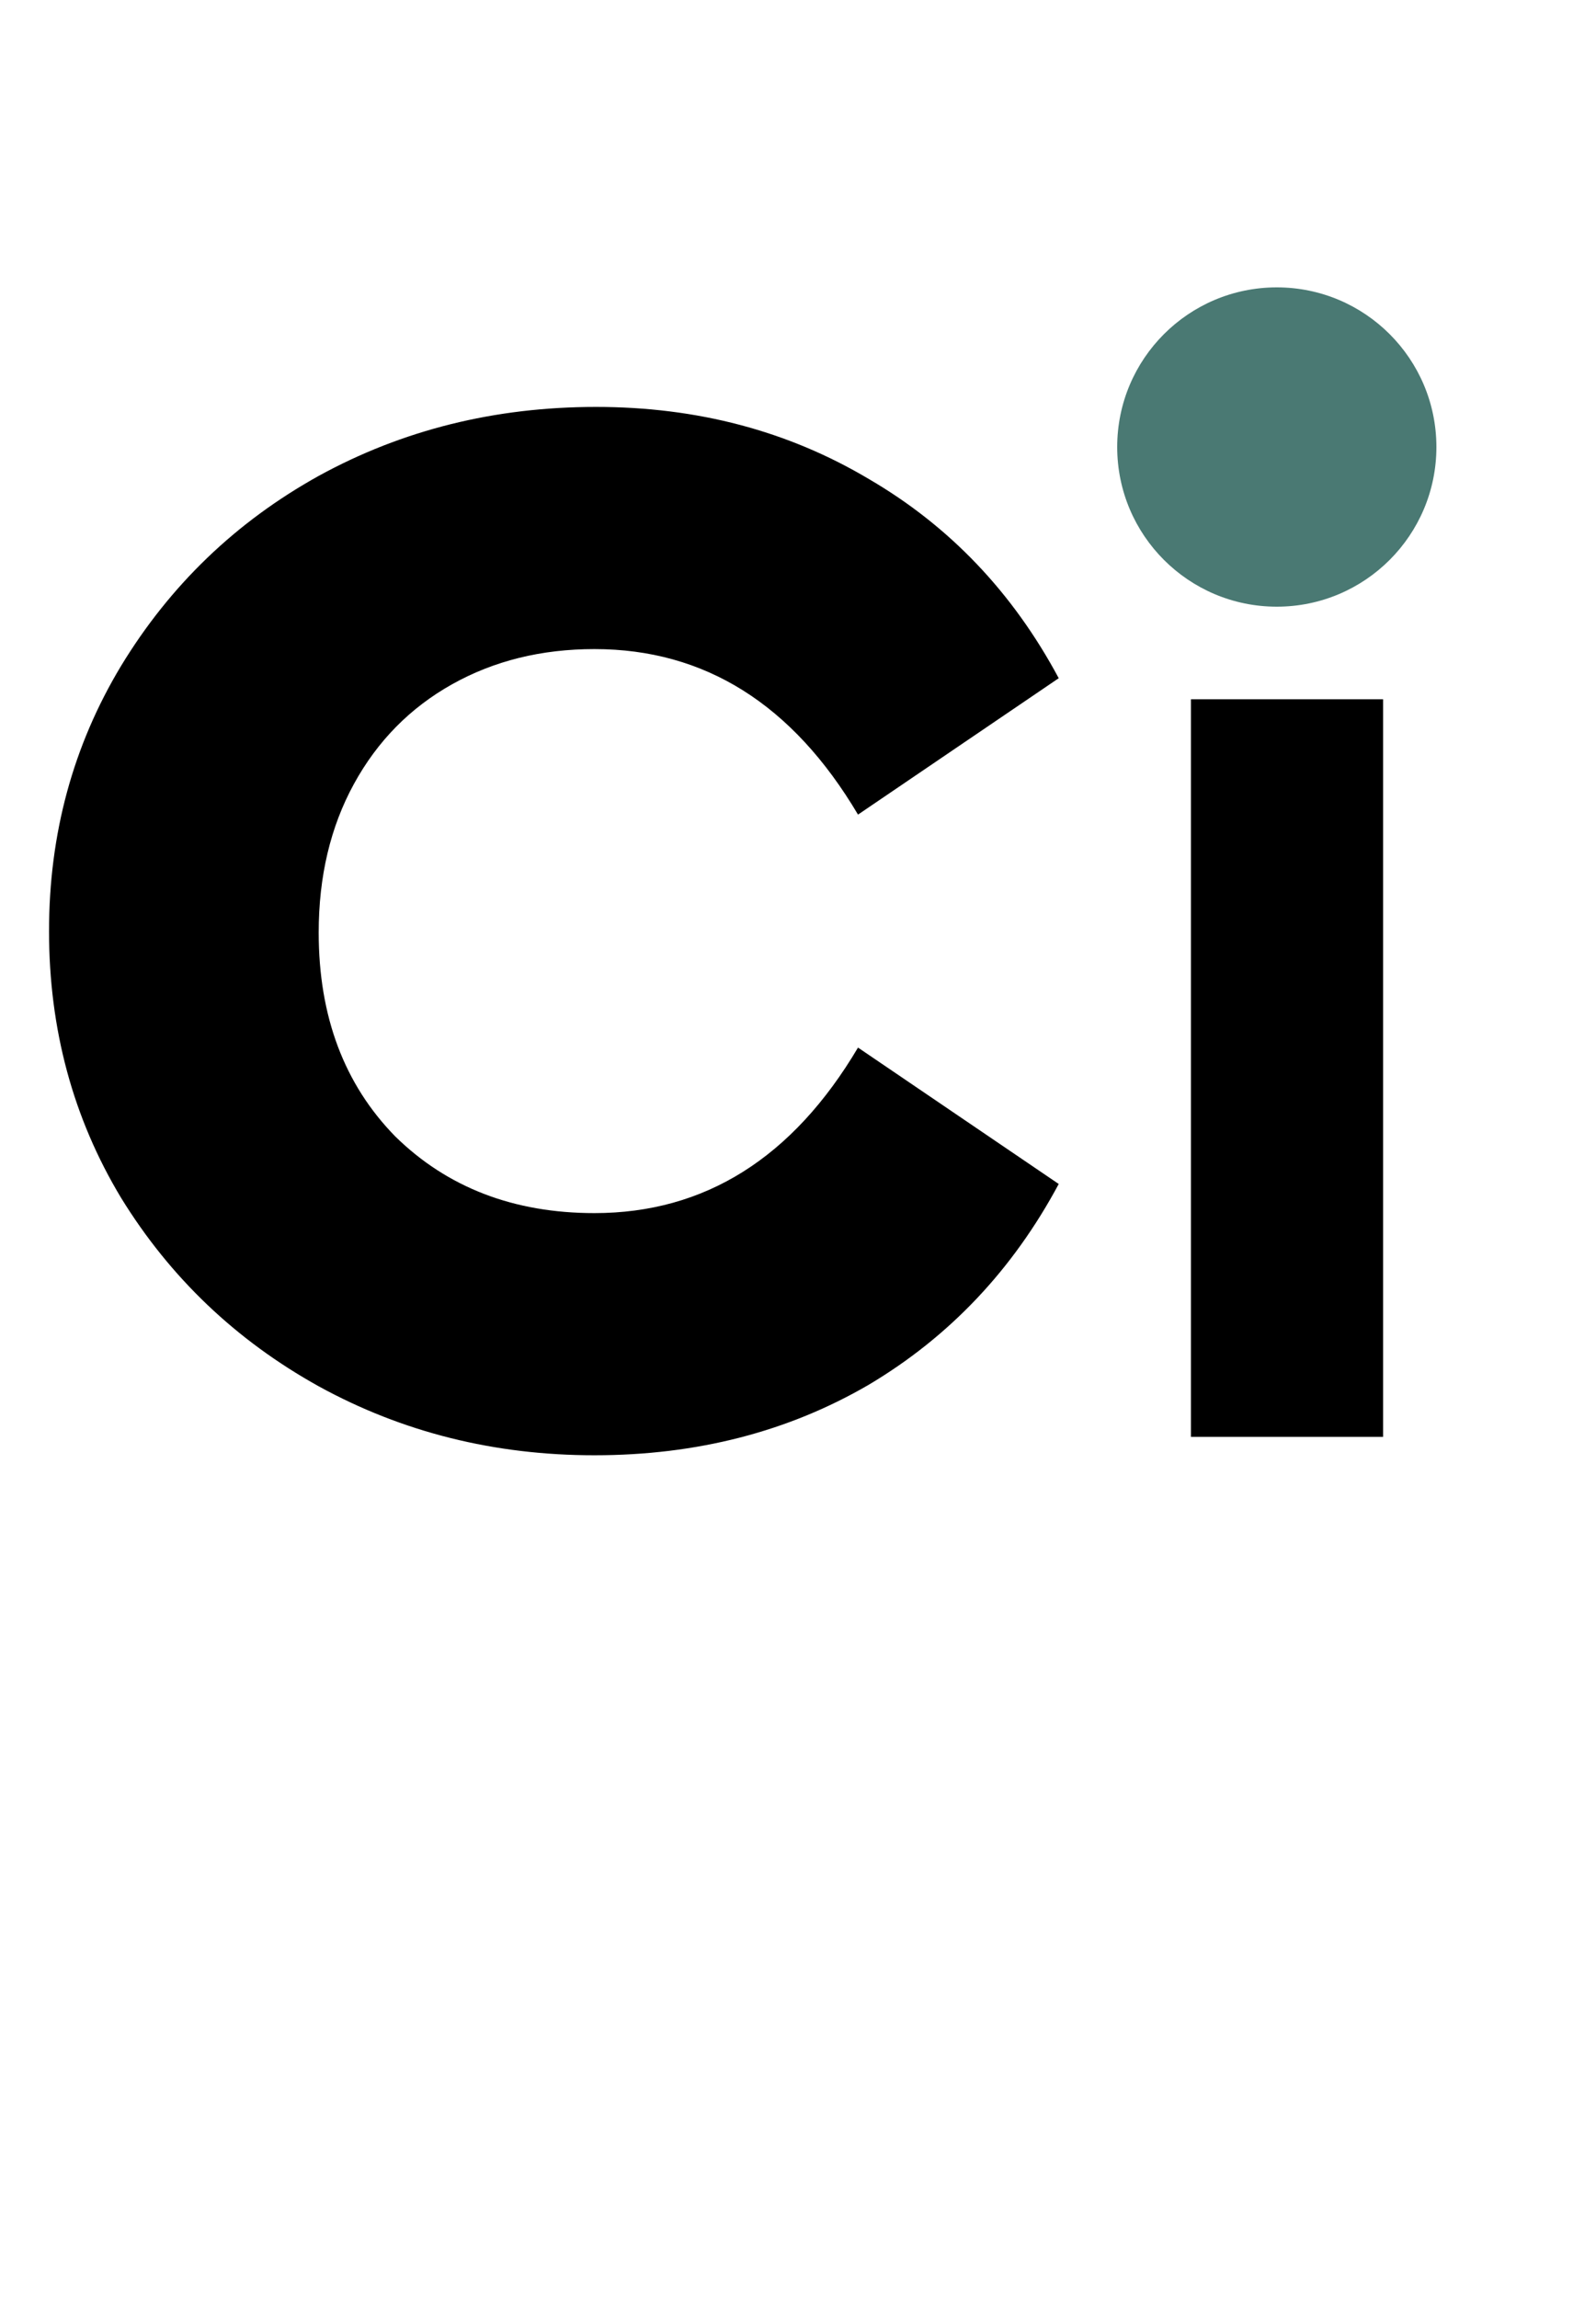
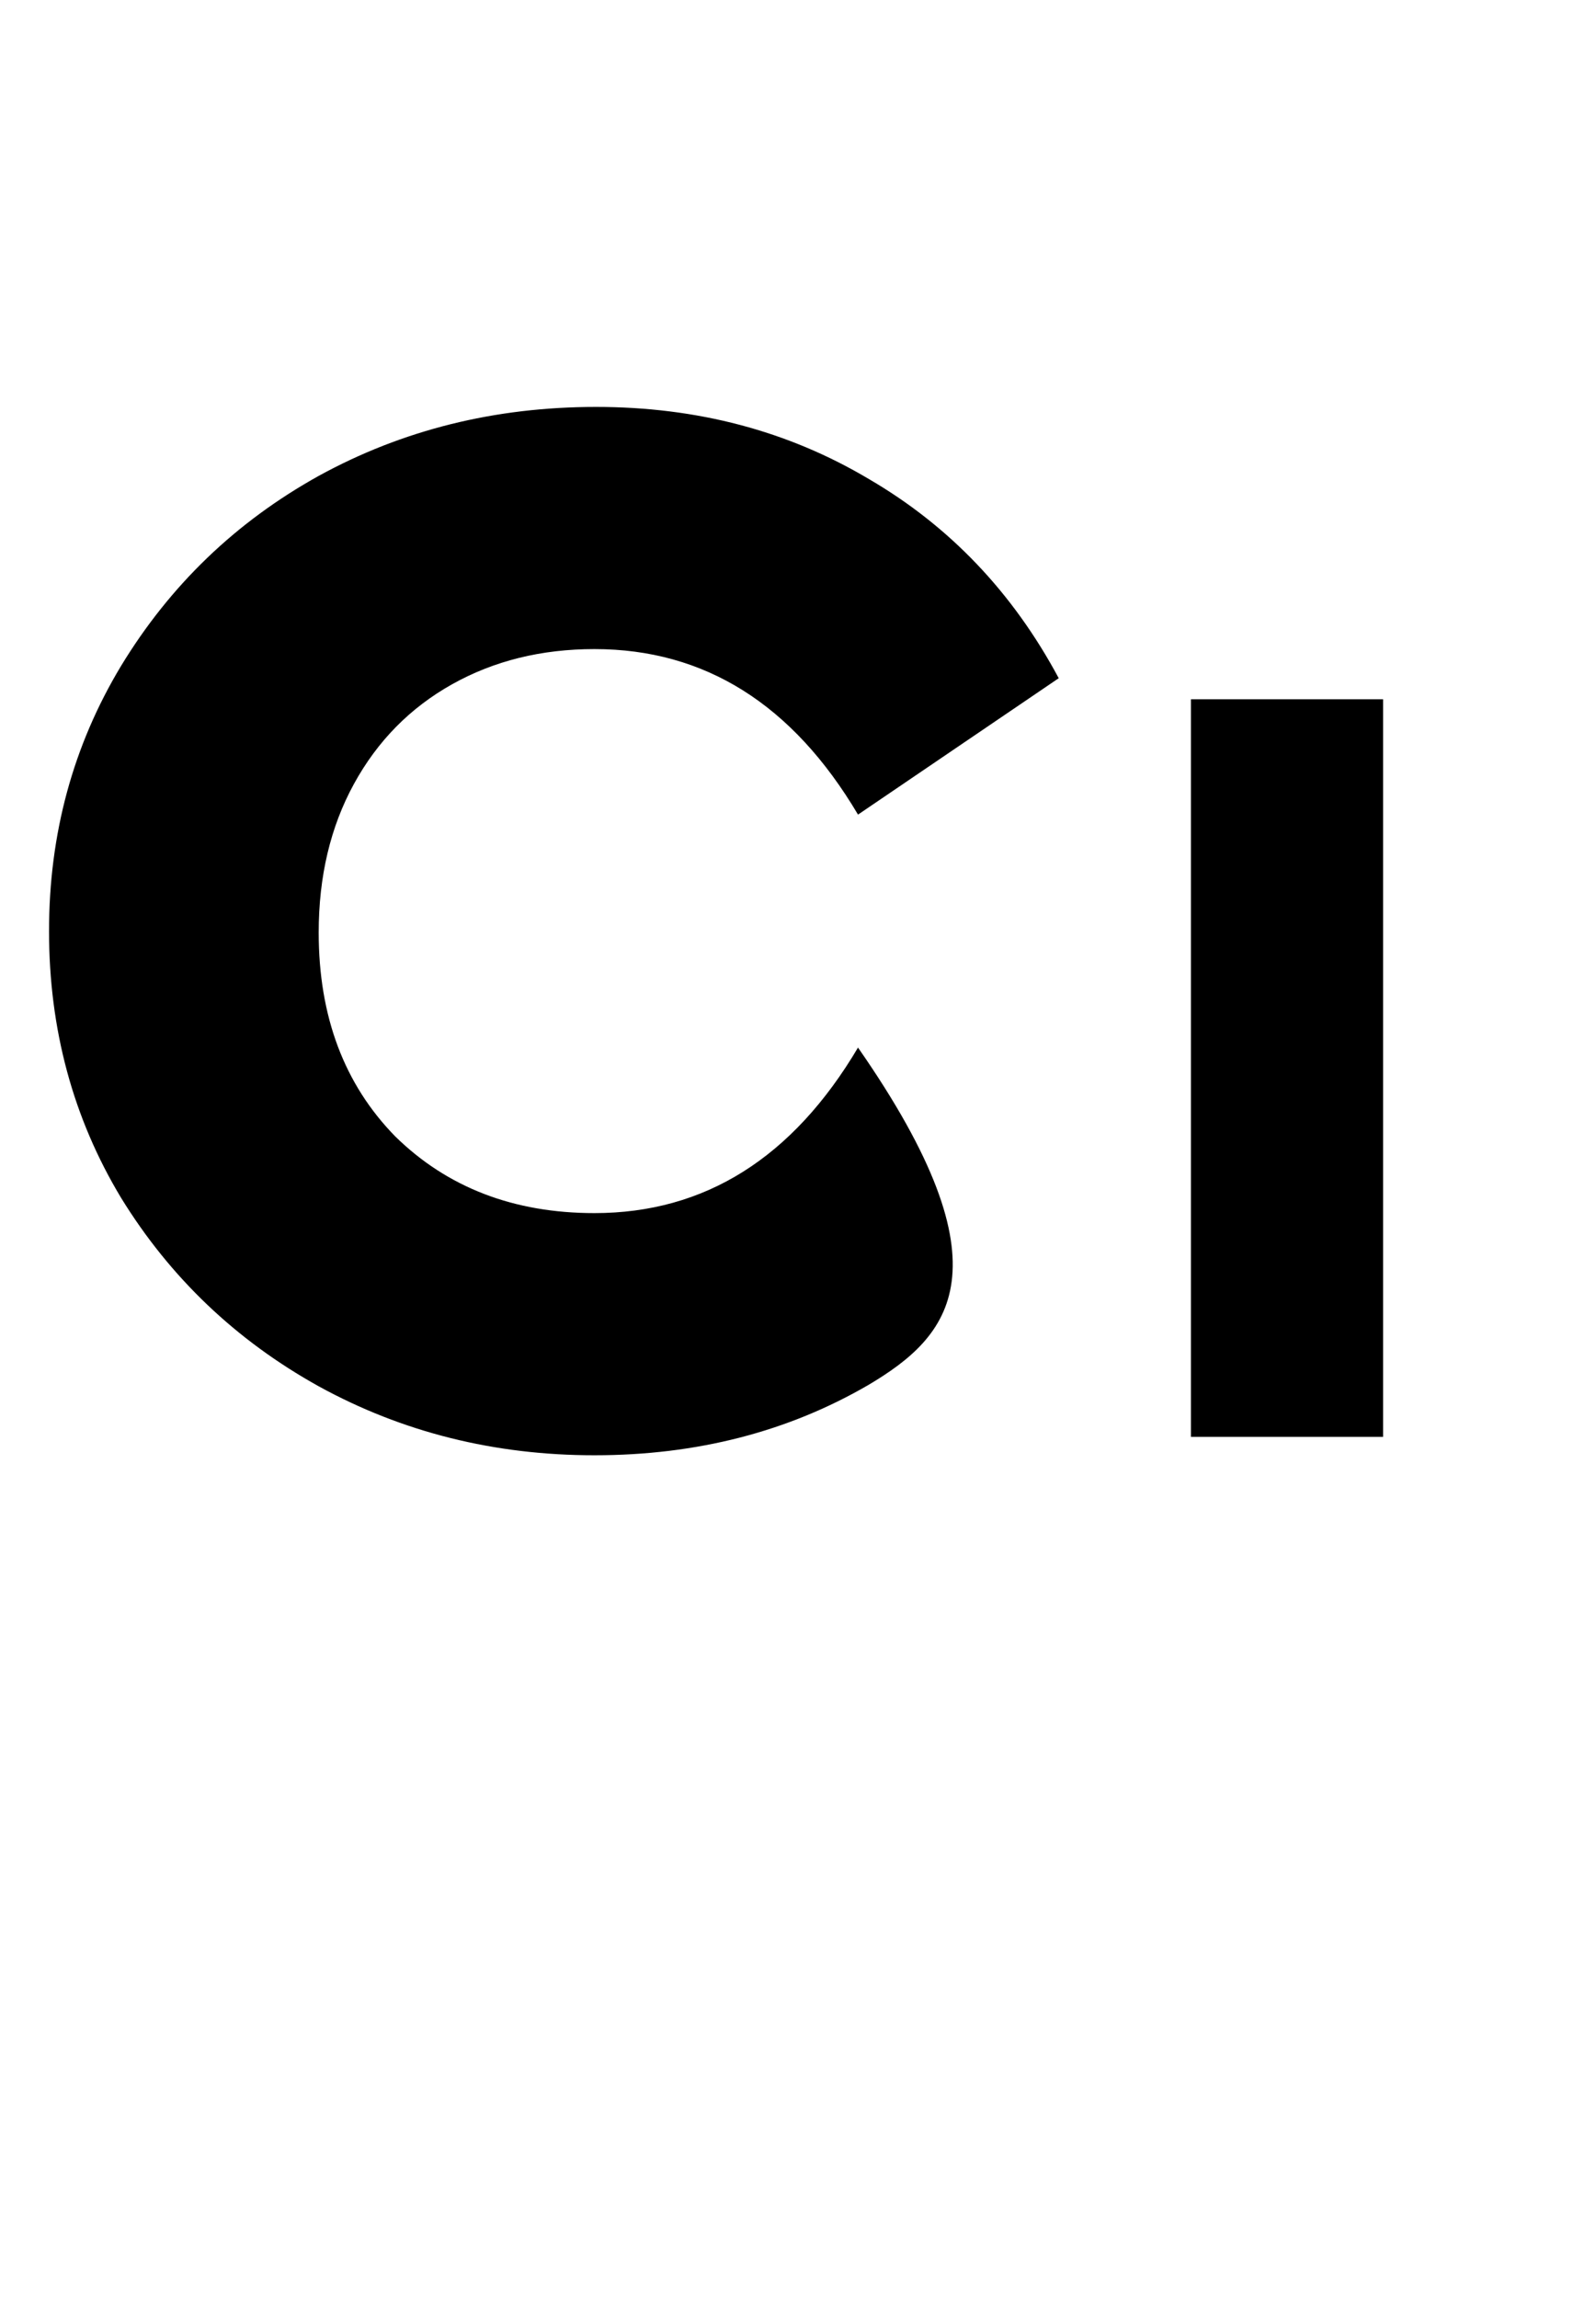
<svg xmlns="http://www.w3.org/2000/svg" width="100" height="144" viewBox="0 0 100 144" fill="none">
-   <path d="M37.248 91.152C30.976 91.152 25.216 89.712 19.968 86.832C14.784 83.952 10.656 80.016 7.584 75.024C4.576 70.032 3.072 64.464 3.072 58.32C3.072 52.24 4.576 46.704 7.584 41.712C10.656 36.656 14.784 32.688 19.968 29.808C25.216 26.928 31.008 25.488 37.344 25.488C43.68 25.488 49.376 26.992 54.432 30C59.488 32.944 63.456 37.104 66.336 42.48L53.76 51.024C49.664 44.112 44.16 40.656 37.248 40.656C33.92 40.656 30.944 41.392 28.32 42.864C25.696 44.336 23.648 46.416 22.176 49.104C20.704 51.792 19.968 54.896 19.968 58.416C19.968 63.664 21.568 67.92 24.768 71.184C28.032 74.384 32.192 75.984 37.248 75.984C44.16 75.984 49.664 72.528 53.76 65.616L66.336 74.16C63.456 79.536 59.488 83.728 54.432 86.736C49.376 89.68 43.648 91.152 37.248 91.152Z" fill="black" />
+   <path d="M37.248 91.152C30.976 91.152 25.216 89.712 19.968 86.832C14.784 83.952 10.656 80.016 7.584 75.024C4.576 70.032 3.072 64.464 3.072 58.32C3.072 52.24 4.576 46.704 7.584 41.712C10.656 36.656 14.784 32.688 19.968 29.808C25.216 26.928 31.008 25.488 37.344 25.488C43.68 25.488 49.376 26.992 54.432 30C59.488 32.944 63.456 37.104 66.336 42.48L53.76 51.024C49.664 44.112 44.16 40.656 37.248 40.656C33.92 40.656 30.944 41.392 28.32 42.864C25.696 44.336 23.648 46.416 22.176 49.104C20.704 51.792 19.968 54.896 19.968 58.416C19.968 63.664 21.568 67.92 24.768 71.184C28.032 74.384 32.192 75.984 37.248 75.984C44.16 75.984 49.664 72.528 53.76 65.616C63.456 79.536 59.488 83.728 54.432 86.736C49.376 89.68 43.648 91.152 37.248 91.152Z" fill="black" />
  <path d="M74.62 43.8H86.66V90H74.62V43.8Z" fill="black" />
-   <circle cx="80" cy="28" r="10" fill="#4A7973" />
</svg>